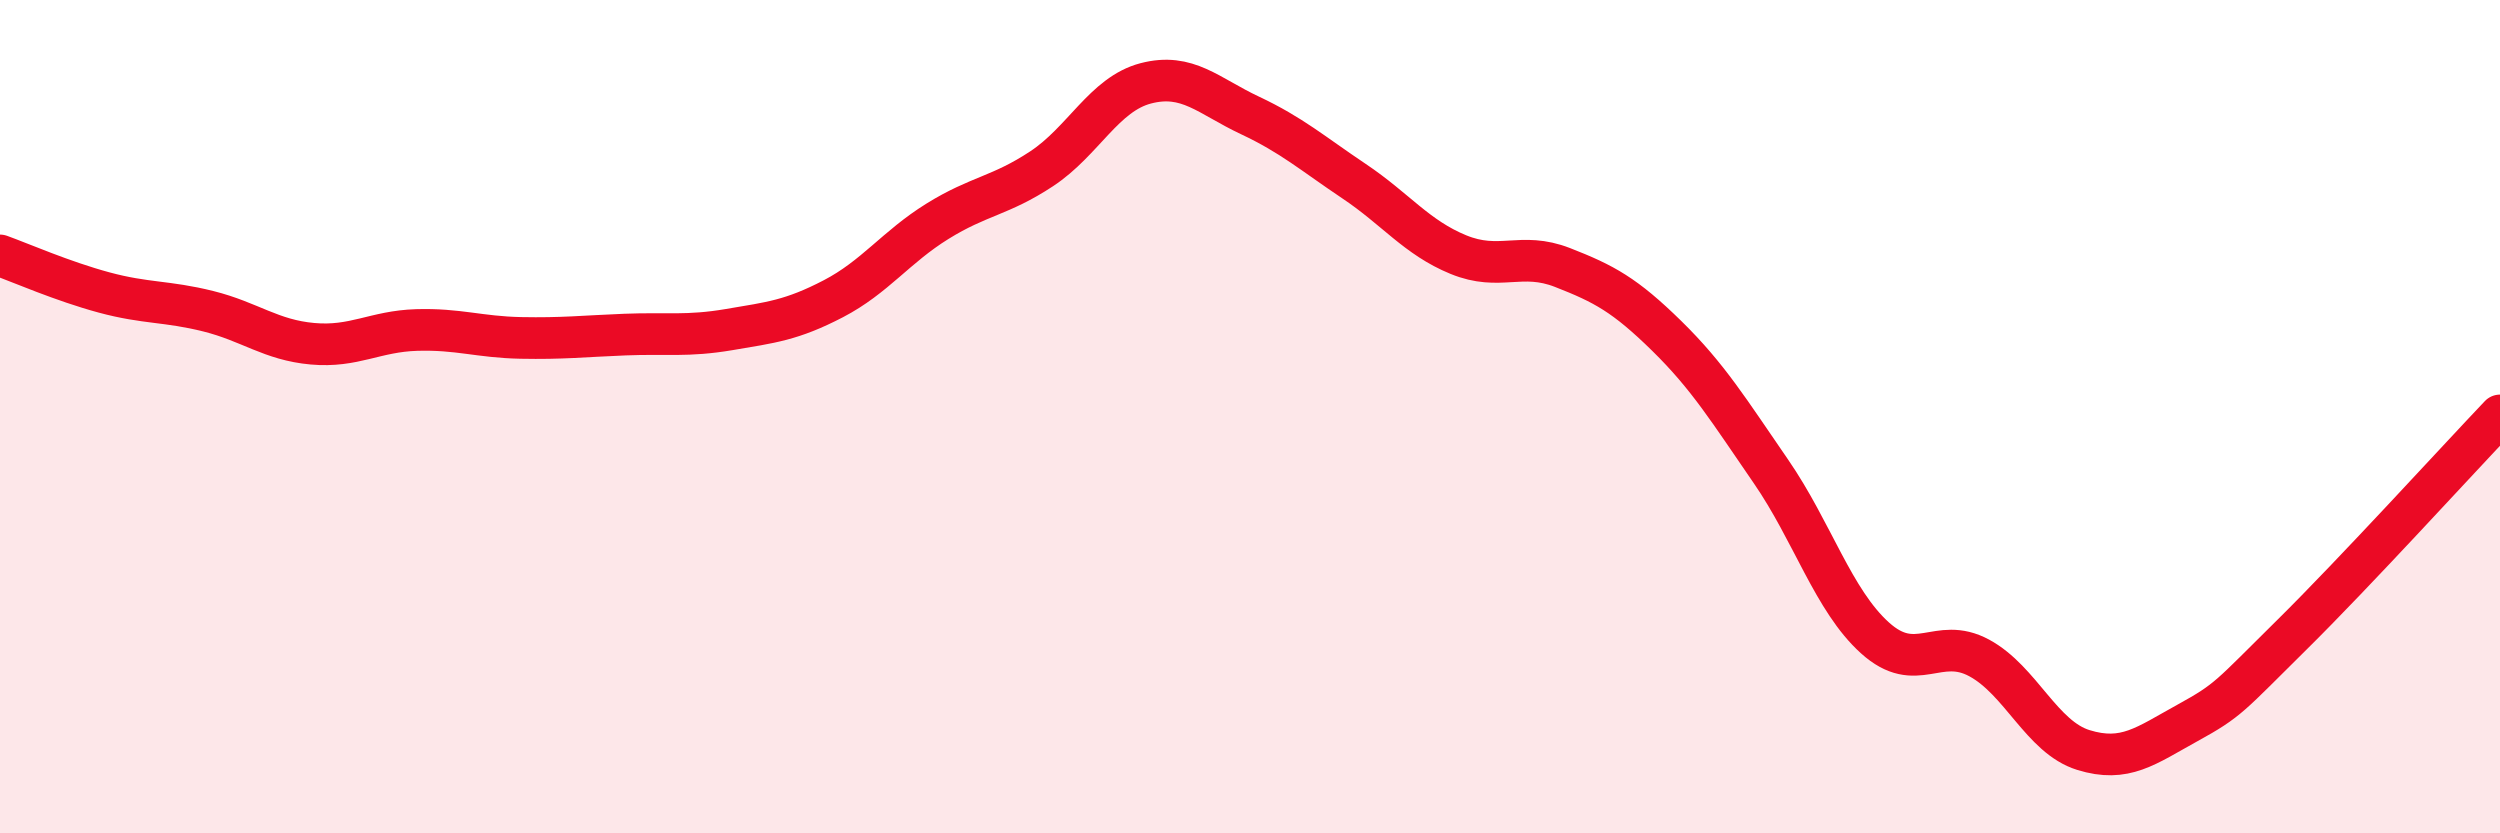
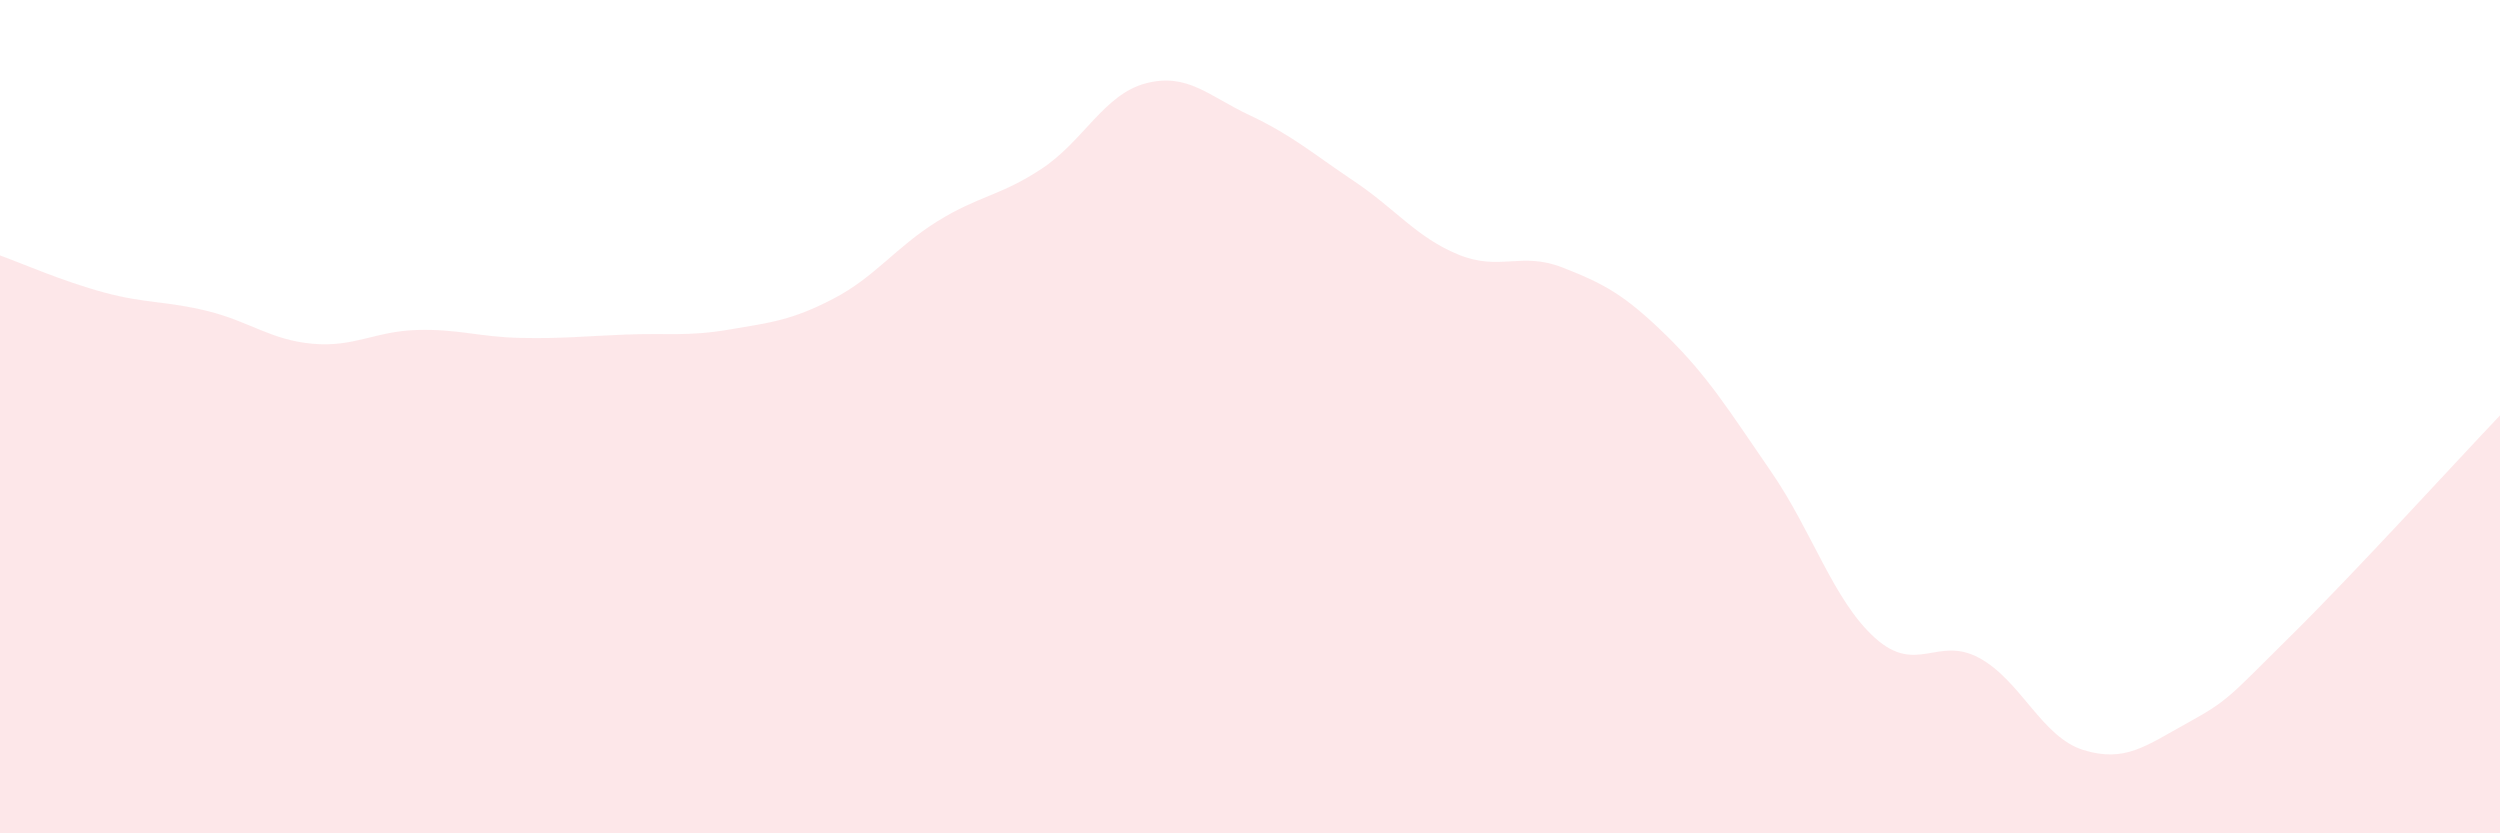
<svg xmlns="http://www.w3.org/2000/svg" width="60" height="20" viewBox="0 0 60 20">
  <path d="M 0,6.13 C 0.5,6.31 1.5,6.75 2.5,7.02 C 3.5,7.29 4,7.22 5,7.47 C 6,7.72 6.5,8.16 7.5,8.25 C 8.5,8.34 9,7.95 10,7.92 C 11,7.89 11.5,8.09 12.5,8.11 C 13.5,8.13 14,8.07 15,8.03 C 16,7.99 16.5,8.08 17.5,7.91 C 18.5,7.74 19,7.69 20,7.17 C 21,6.65 21.5,5.93 22.5,5.31 C 23.5,4.69 24,4.71 25,4.05 C 26,3.39 26.5,2.26 27.5,2 C 28.5,1.74 29,2.3 30,2.77 C 31,3.24 31.5,3.68 32.5,4.35 C 33.5,5.02 34,5.7 35,6.11 C 36,6.52 36.5,6.03 37.5,6.42 C 38.5,6.81 39,7.08 40,8.06 C 41,9.04 41.5,9.86 42.5,11.31 C 43.5,12.76 44,14.41 45,15.31 C 46,16.21 46.5,15.25 47.5,15.79 C 48.5,16.33 49,17.69 50,18 C 51,18.31 51.5,17.9 52.5,17.35 C 53.5,16.8 53.5,16.72 55,15.24 C 56.5,13.76 59,11.02 60,9.97L60 20L0 20Z" fill="#EB0A25" opacity="0.1" stroke-linecap="round" stroke-linejoin="round" />
-   <path d="M 0,6.13 C 0.5,6.31 1.5,6.75 2.5,7.02 C 3.5,7.29 4,7.22 5,7.47 C 6,7.72 6.5,8.16 7.5,8.25 C 8.5,8.34 9,7.95 10,7.92 C 11,7.89 11.5,8.09 12.5,8.11 C 13.5,8.13 14,8.07 15,8.03 C 16,7.99 16.5,8.08 17.5,7.91 C 18.5,7.74 19,7.69 20,7.17 C 21,6.65 21.5,5.93 22.5,5.31 C 23.5,4.69 24,4.71 25,4.05 C 26,3.39 26.5,2.26 27.5,2 C 28.5,1.74 29,2.3 30,2.77 C 31,3.24 31.5,3.68 32.5,4.35 C 33.5,5.02 34,5.7 35,6.11 C 36,6.52 36.5,6.03 37.5,6.42 C 38.5,6.81 39,7.08 40,8.06 C 41,9.04 41.5,9.86 42.5,11.31 C 43.5,12.76 44,14.41 45,15.31 C 46,16.21 46.5,15.25 47.5,15.79 C 48.5,16.33 49,17.69 50,18 C 51,18.31 51.5,17.9 52.5,17.35 C 53.5,16.8 53.5,16.72 55,15.24 C 56.5,13.76 59,11.02 60,9.97" stroke="#EB0A25" stroke-width="1" fill="none" stroke-linecap="round" stroke-linejoin="round" />
</svg>